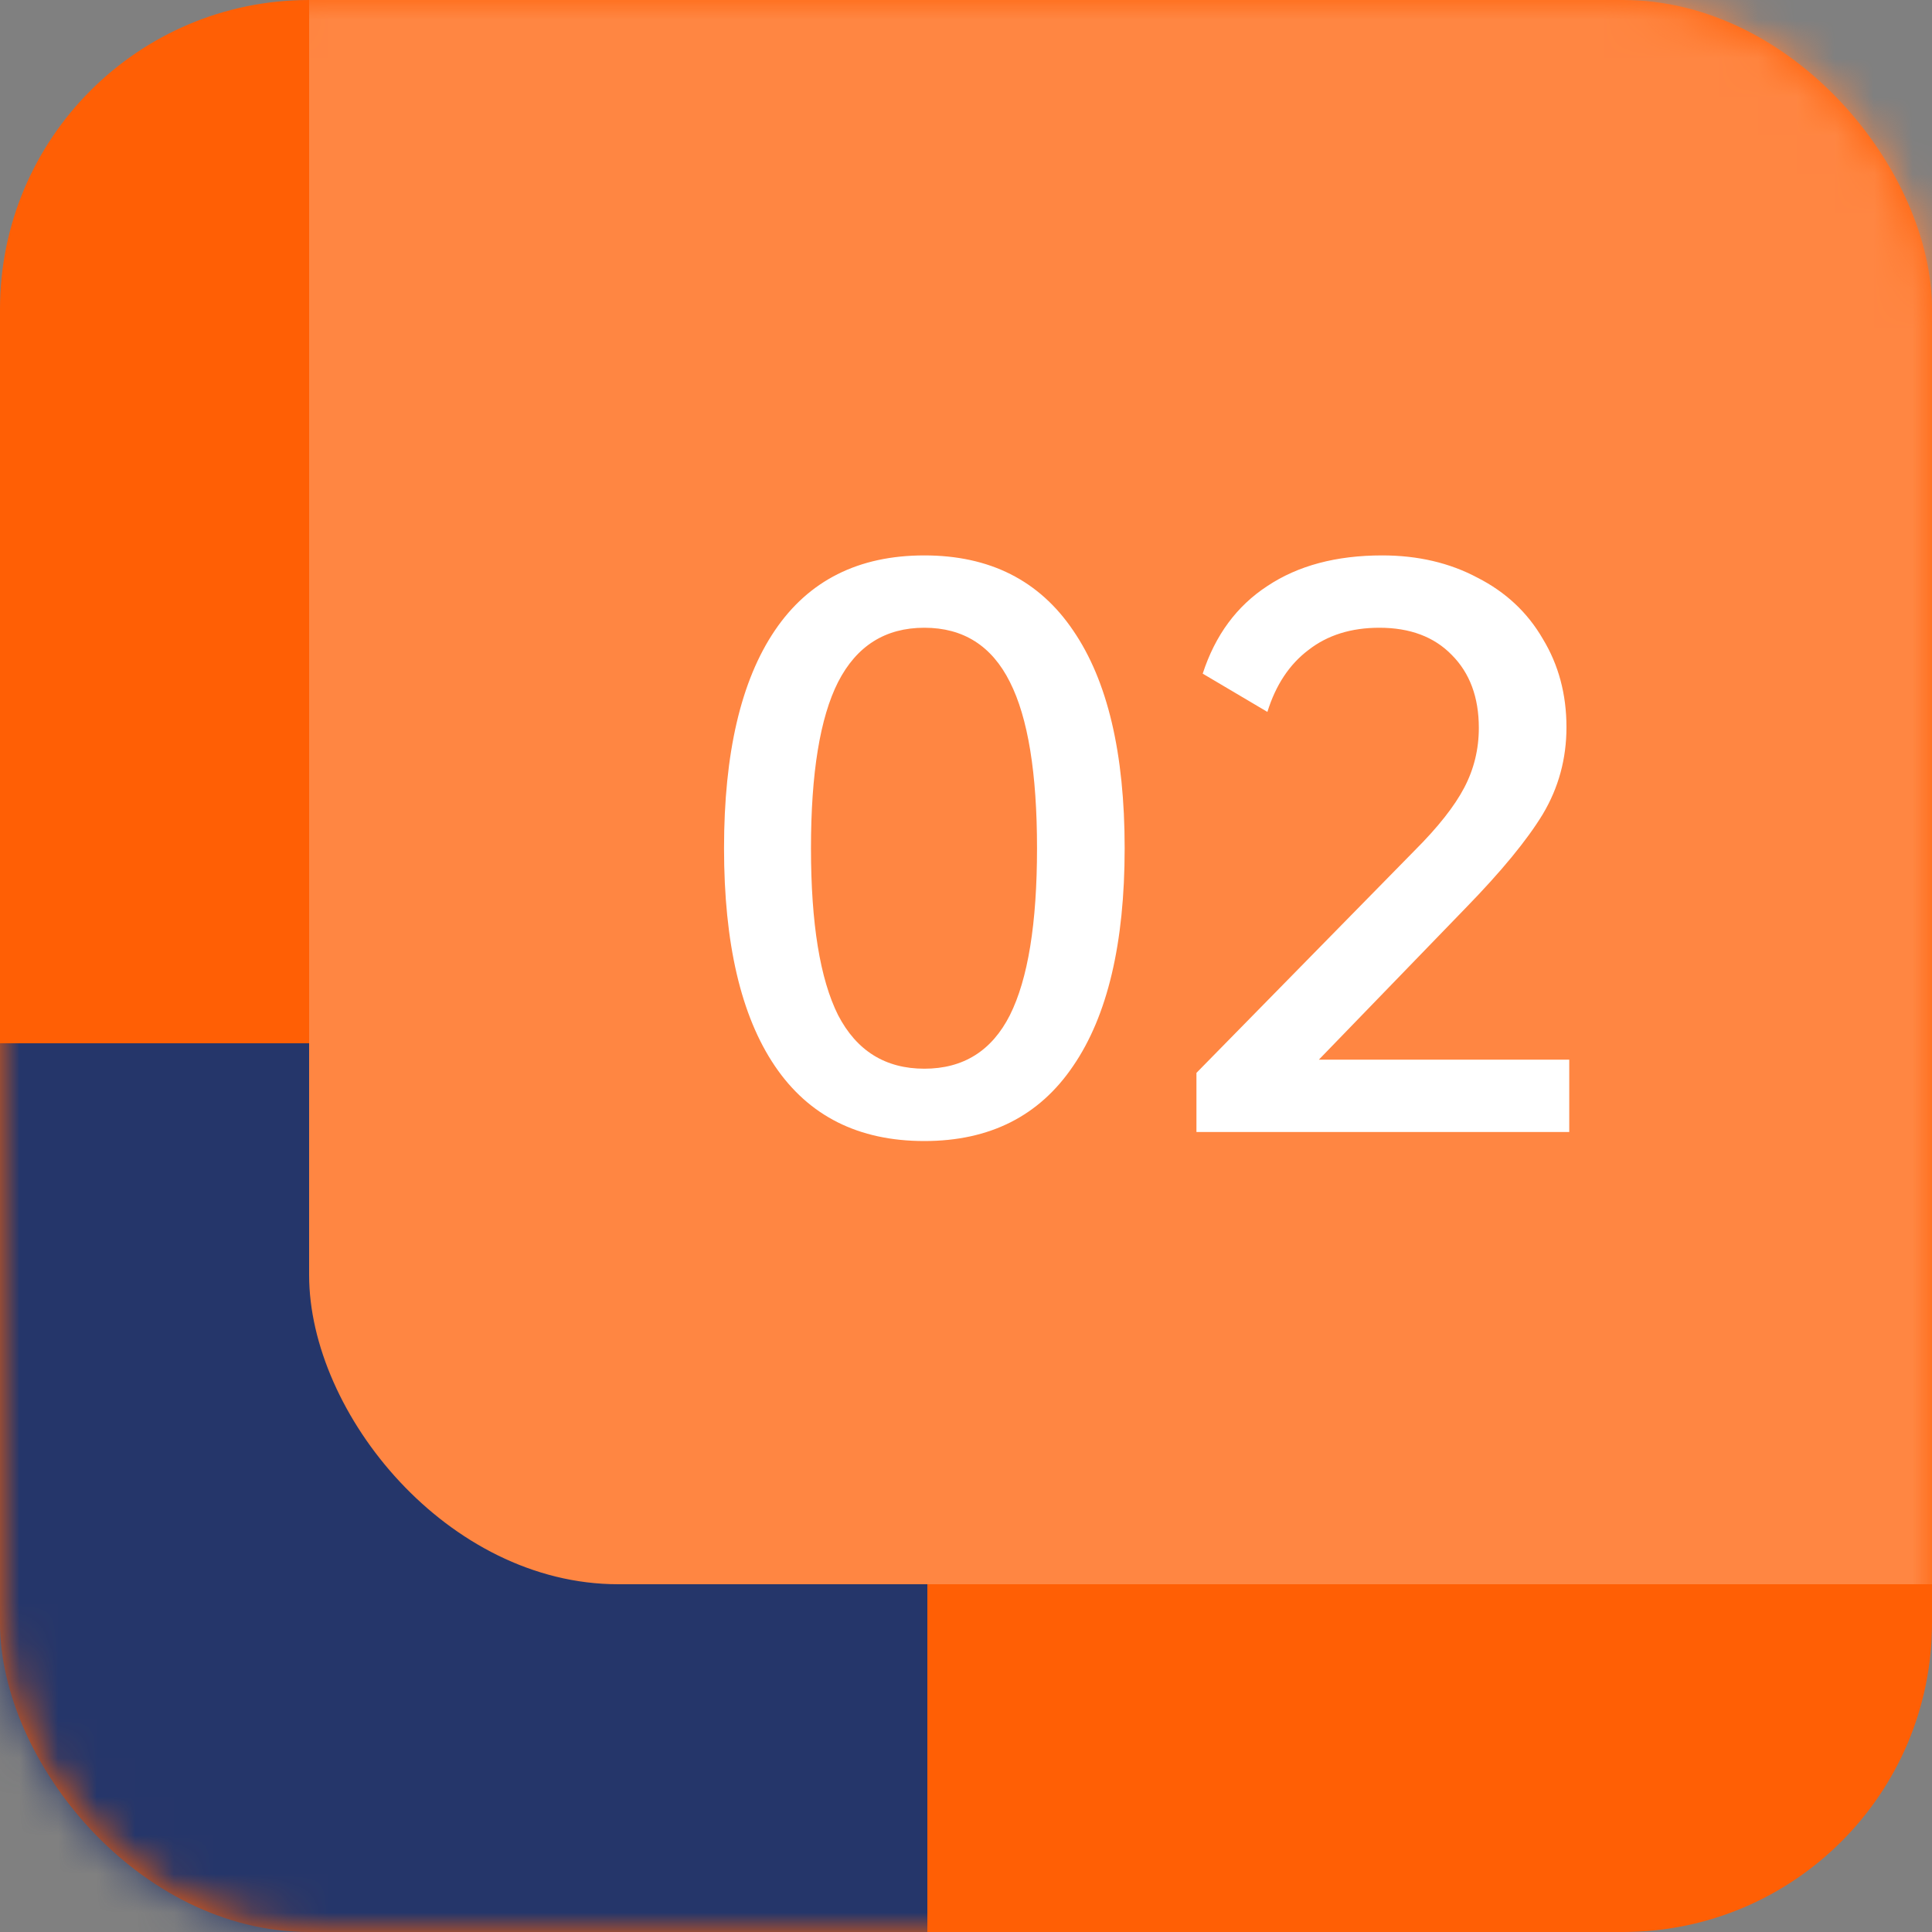
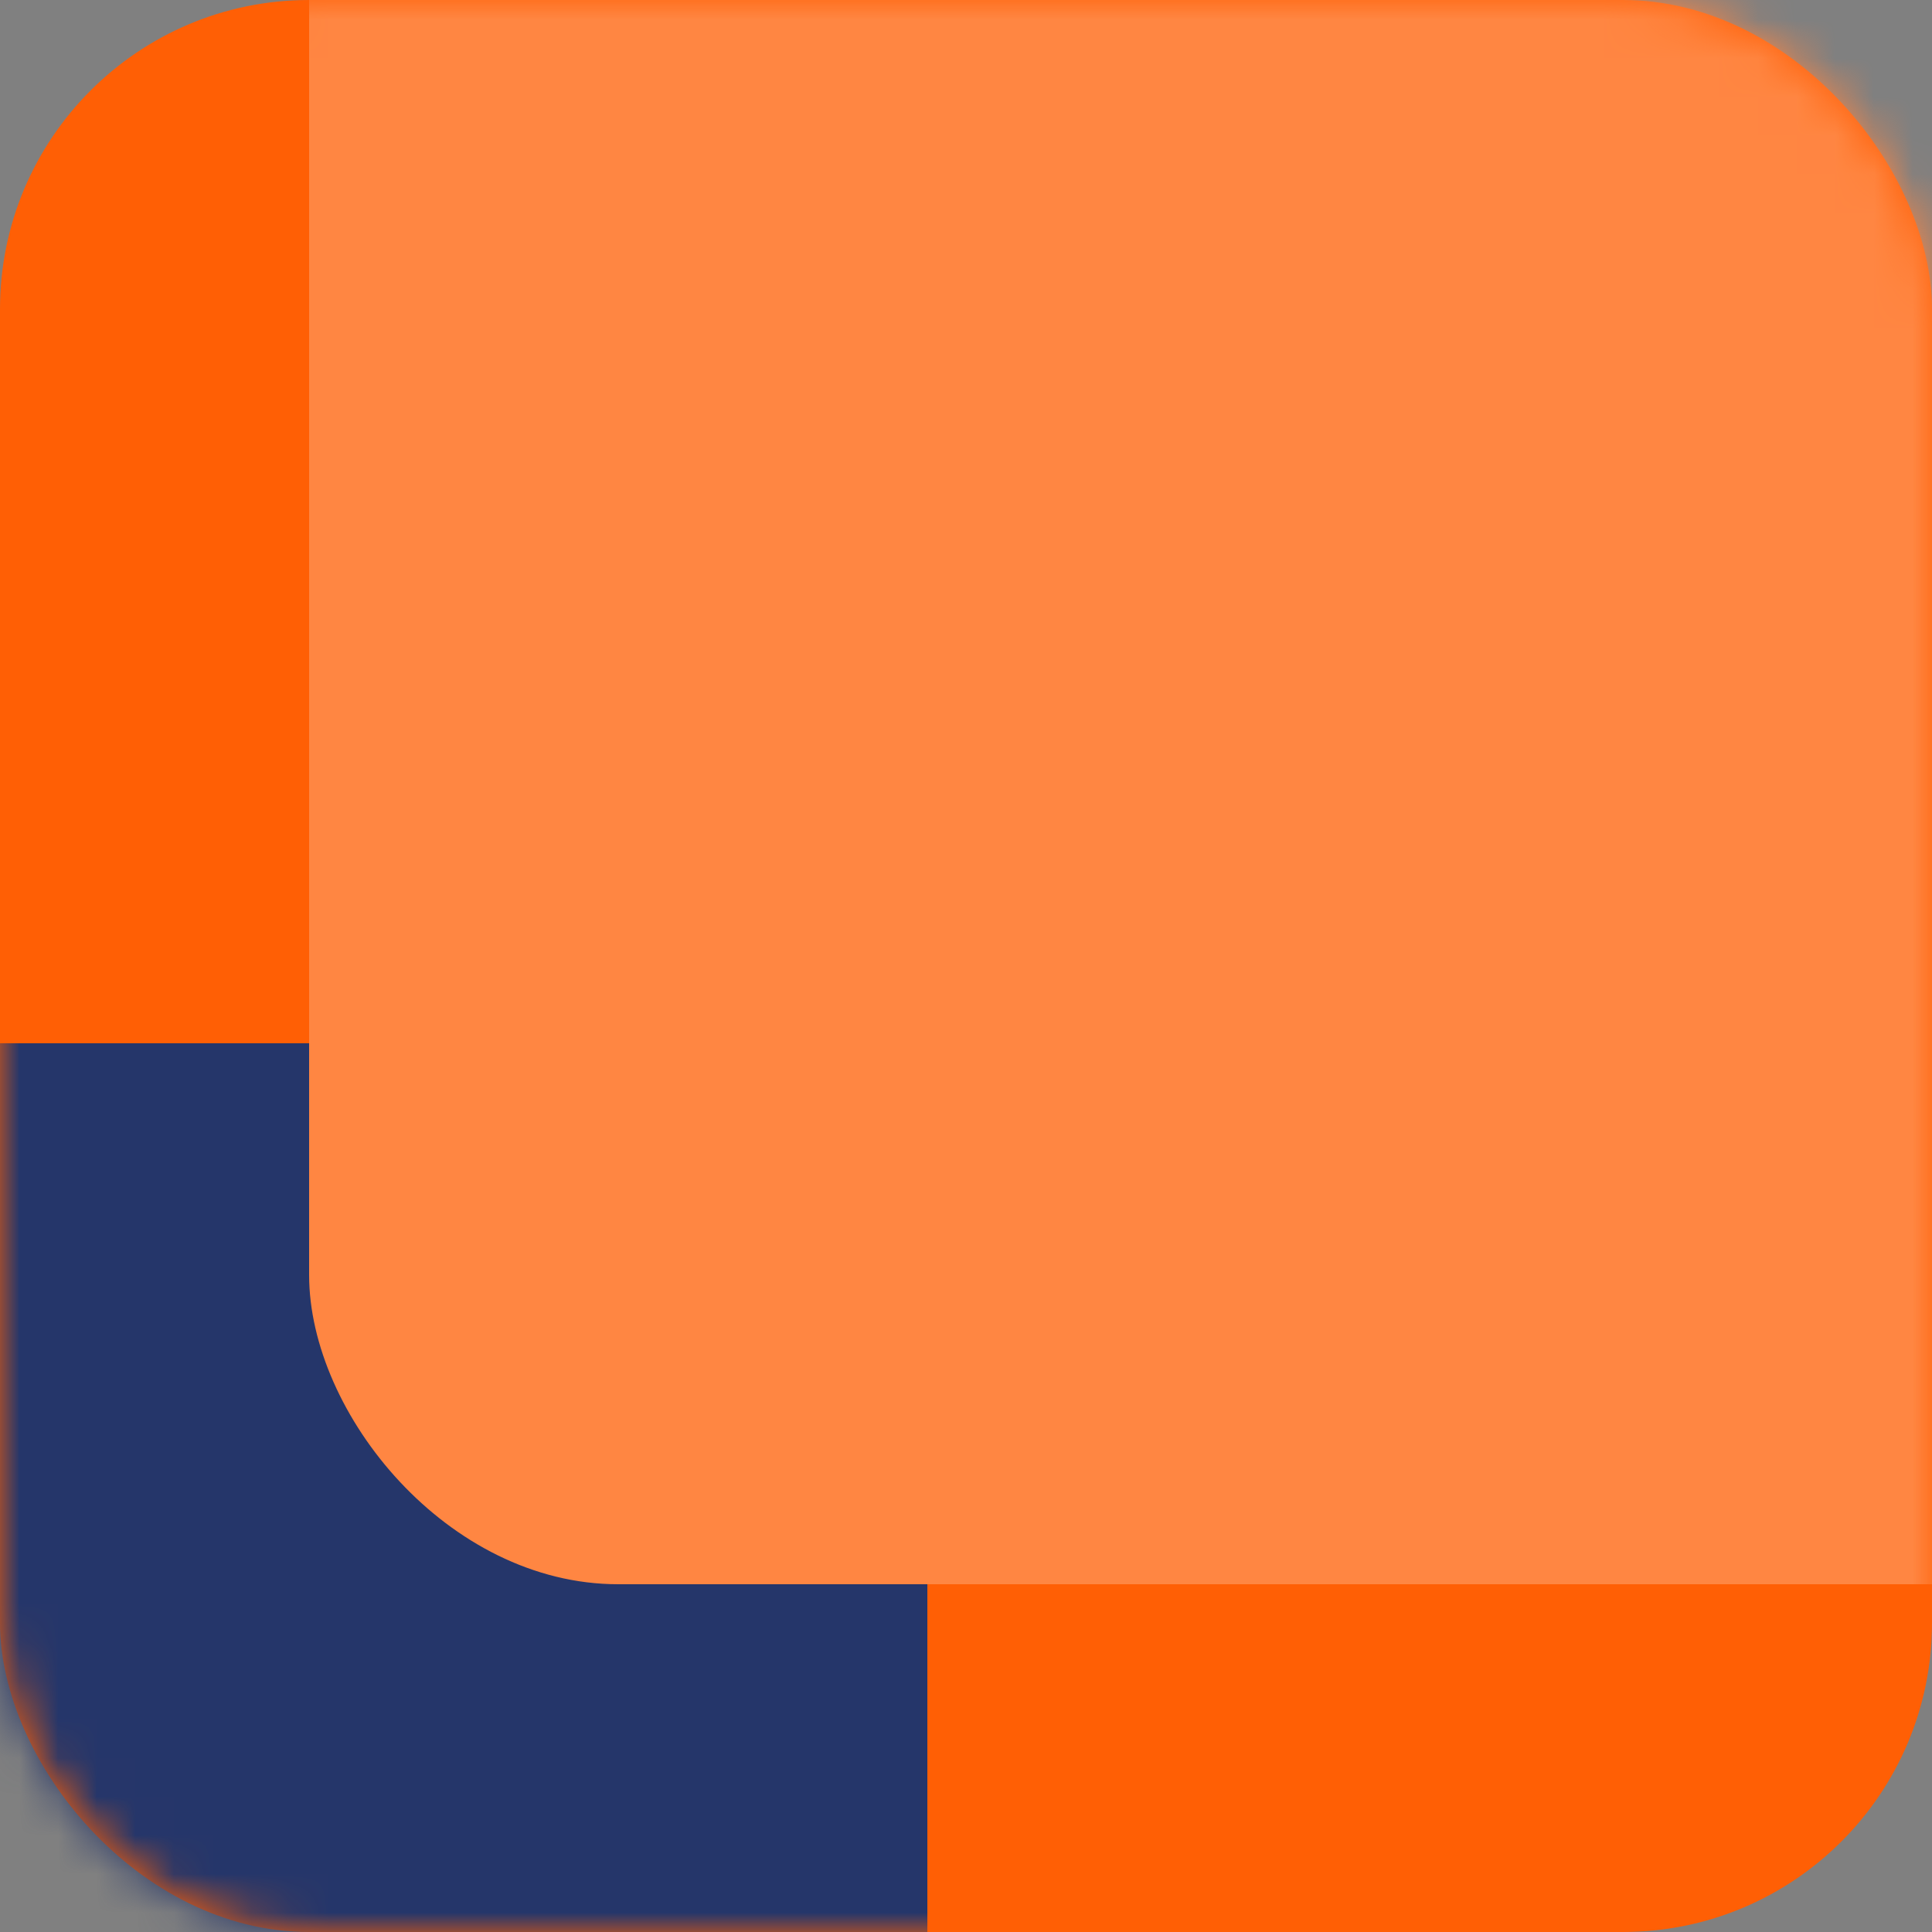
<svg xmlns="http://www.w3.org/2000/svg" width="50" height="50" viewBox="0 0 50 50" fill="none">
  <rect x="0" y="0" width="50" height="50" fill="#808080" stroke="none" />
  <rect width="50" height="50" rx="8" fill="#FF5F05" />
  <mask id="mask0_32_726" style="mask-type:alpha" maskUnits="userSpaceOnUse" x="0" y="0" width="50" height="50">
    <rect width="50" height="50" rx="8" fill="#5C5E84" />
  </mask>
  <g mask="url(#mask0_32_726)">
    <rect x="-26" y="27" width="50" height="50" rx="8" fill="#25366A" />
    <rect x="8" y="-9" width="50" height="50" rx="8" fill="#FF8642" />
  </g>
-   <path d="M23.922 29.53C22.218 29.53 20.928 28.882 20.052 27.586C19.176 26.29 18.738 24.412 18.738 21.952C18.738 19.492 19.176 17.614 20.052 16.318C20.928 15.022 22.218 14.374 23.922 14.374C25.614 14.374 26.898 15.022 27.774 16.318C28.662 17.614 29.106 19.492 29.106 21.952C29.106 24.412 28.662 26.29 27.774 27.586C26.898 28.882 25.614 29.53 23.922 29.53ZM23.922 27.658C24.93 27.658 25.668 27.196 26.136 26.272C26.604 25.336 26.838 23.896 26.838 21.952C26.838 20.008 26.604 18.574 26.136 17.65C25.668 16.714 24.93 16.246 23.922 16.246C22.914 16.246 22.17 16.714 21.69 17.65C21.222 18.574 20.988 20.008 20.988 21.952C20.988 23.896 21.222 25.336 21.69 26.272C22.17 27.196 22.914 27.658 23.922 27.658ZM40.612 27.424V29.296H30.964V27.766L36.616 22.006C37.216 21.406 37.642 20.866 37.894 20.386C38.146 19.906 38.272 19.39 38.272 18.838C38.272 18.046 38.038 17.416 37.57 16.948C37.114 16.48 36.49 16.246 35.698 16.246C34.966 16.246 34.354 16.438 33.862 16.822C33.37 17.194 33.016 17.728 32.8 18.424L31.126 17.434C31.45 16.438 32.008 15.682 32.8 15.166C33.592 14.638 34.582 14.374 35.77 14.374C36.694 14.374 37.516 14.566 38.236 14.95C38.968 15.322 39.532 15.85 39.928 16.534C40.336 17.206 40.54 17.968 40.54 18.82C40.54 19.636 40.336 20.386 39.928 21.07C39.52 21.742 38.854 22.552 37.93 23.5L34.132 27.424H40.612Z" fill="white" />
</svg>